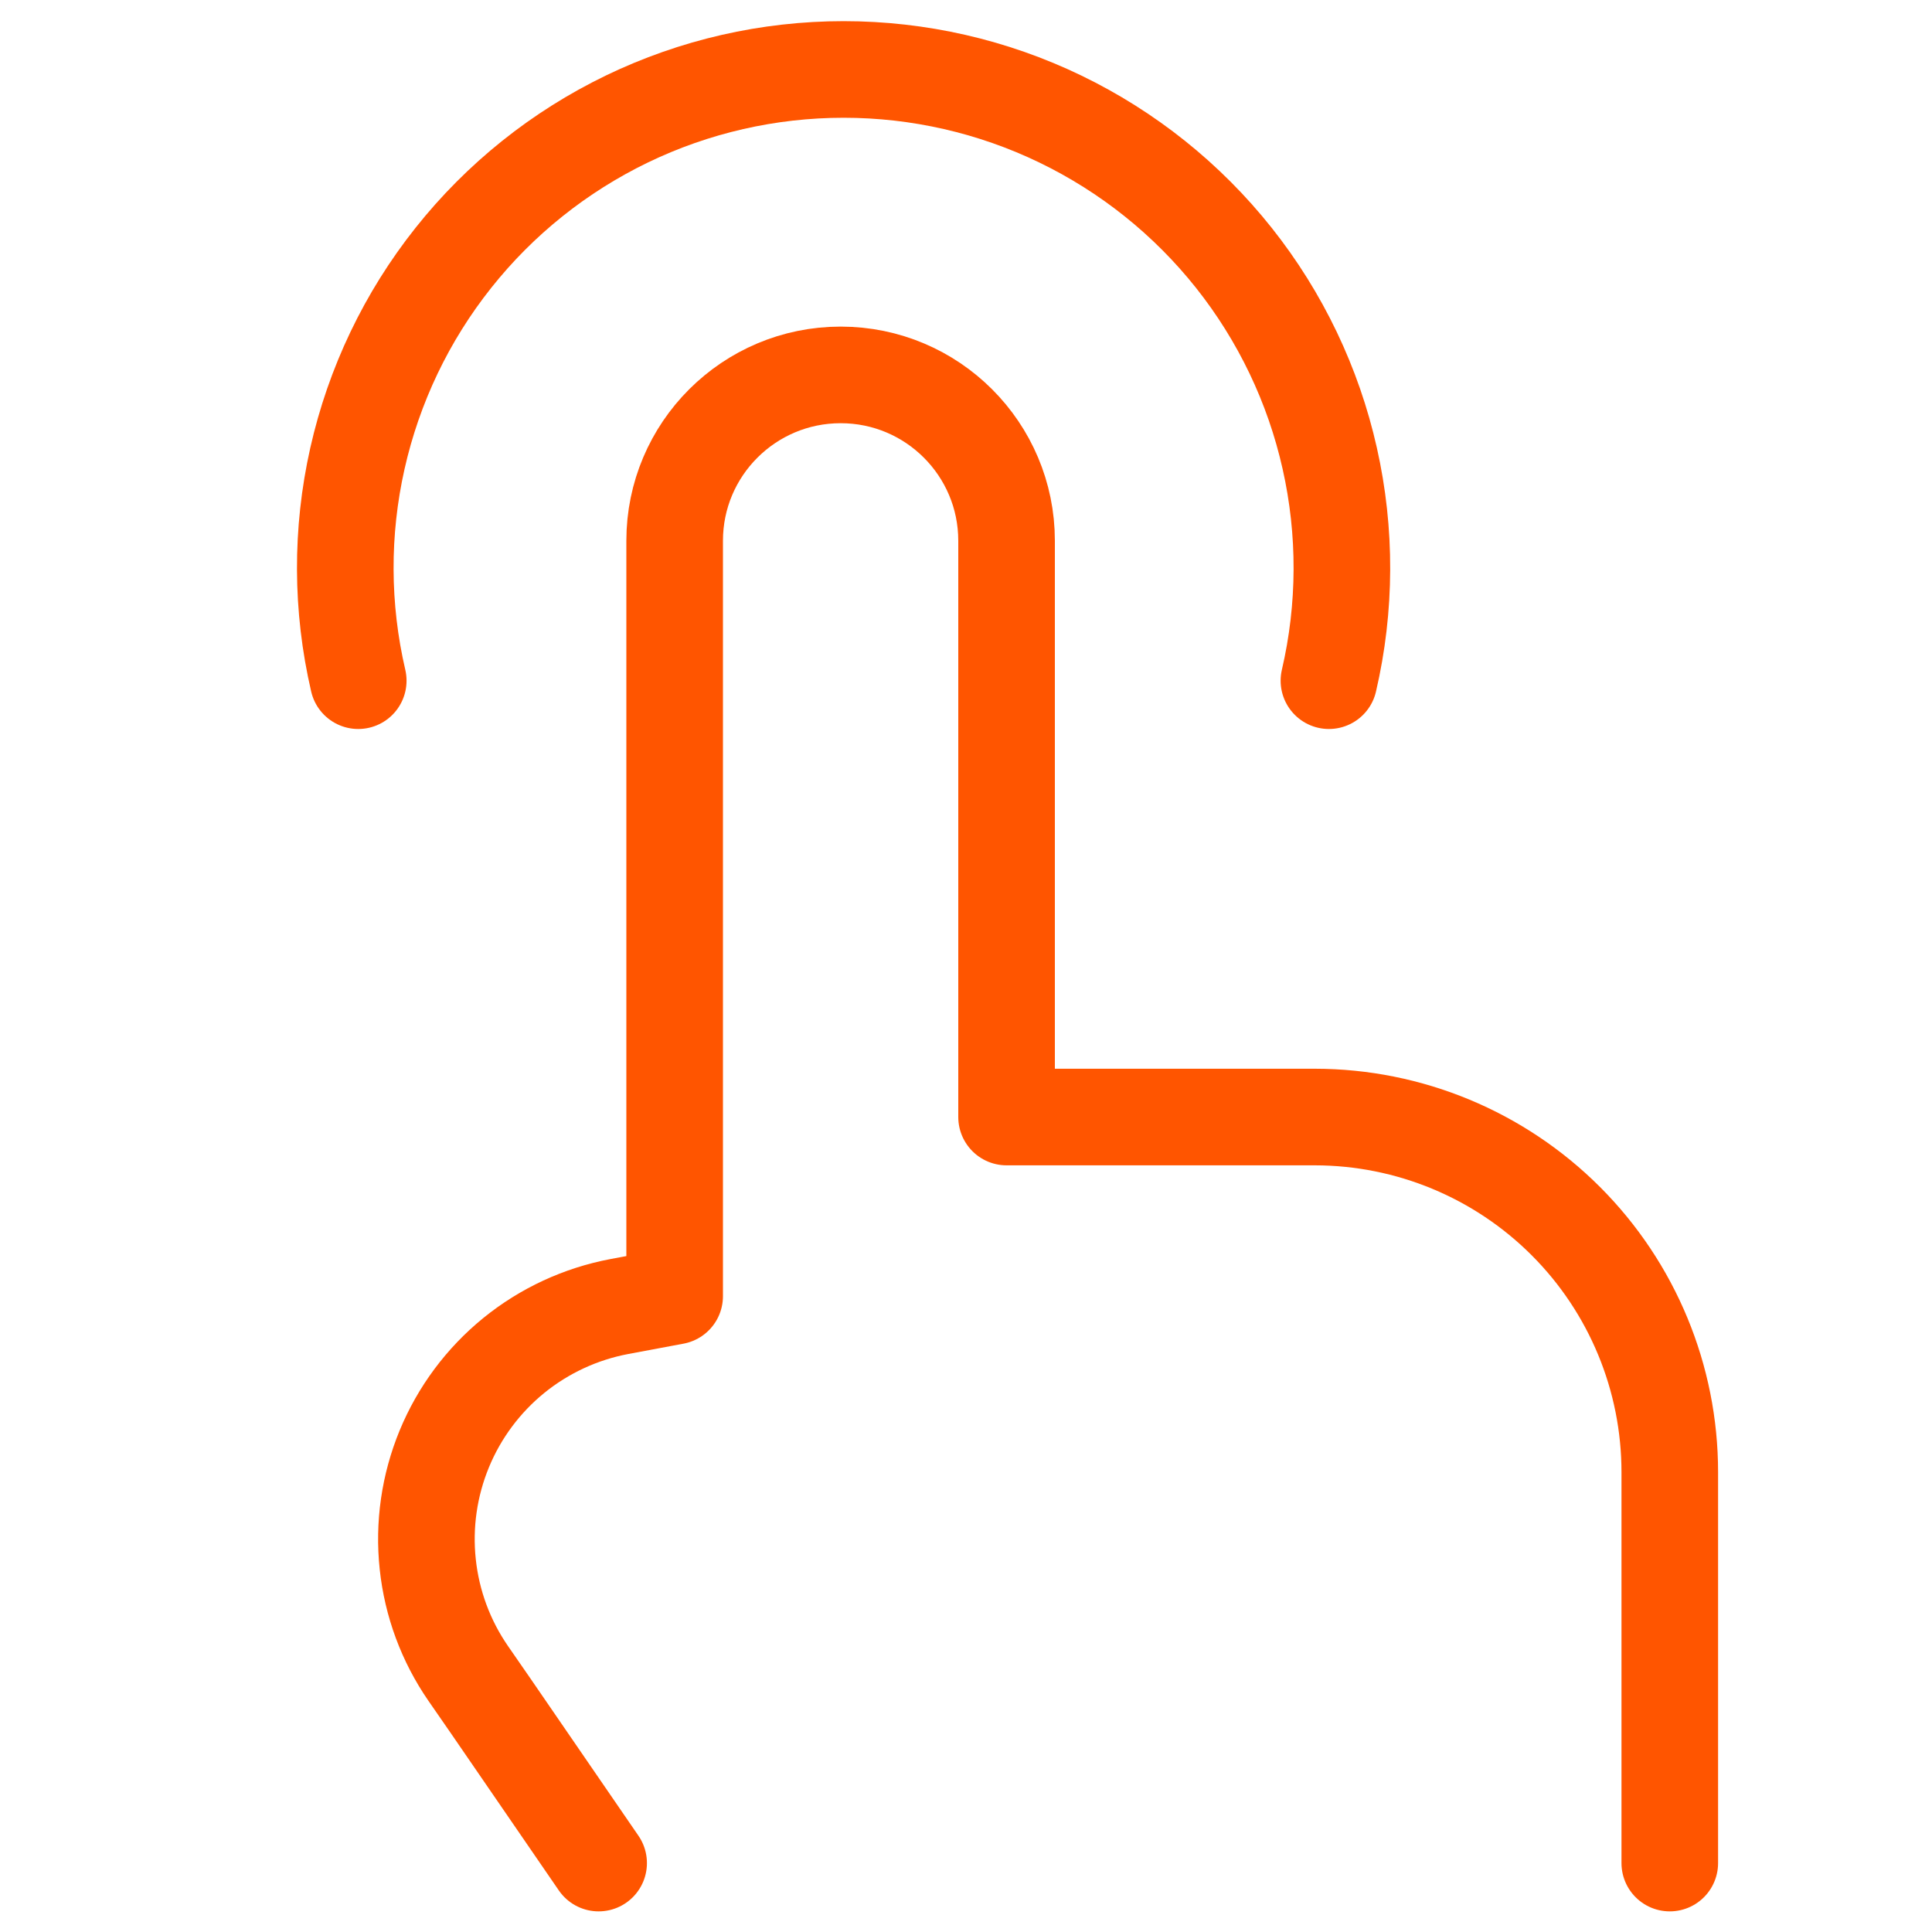
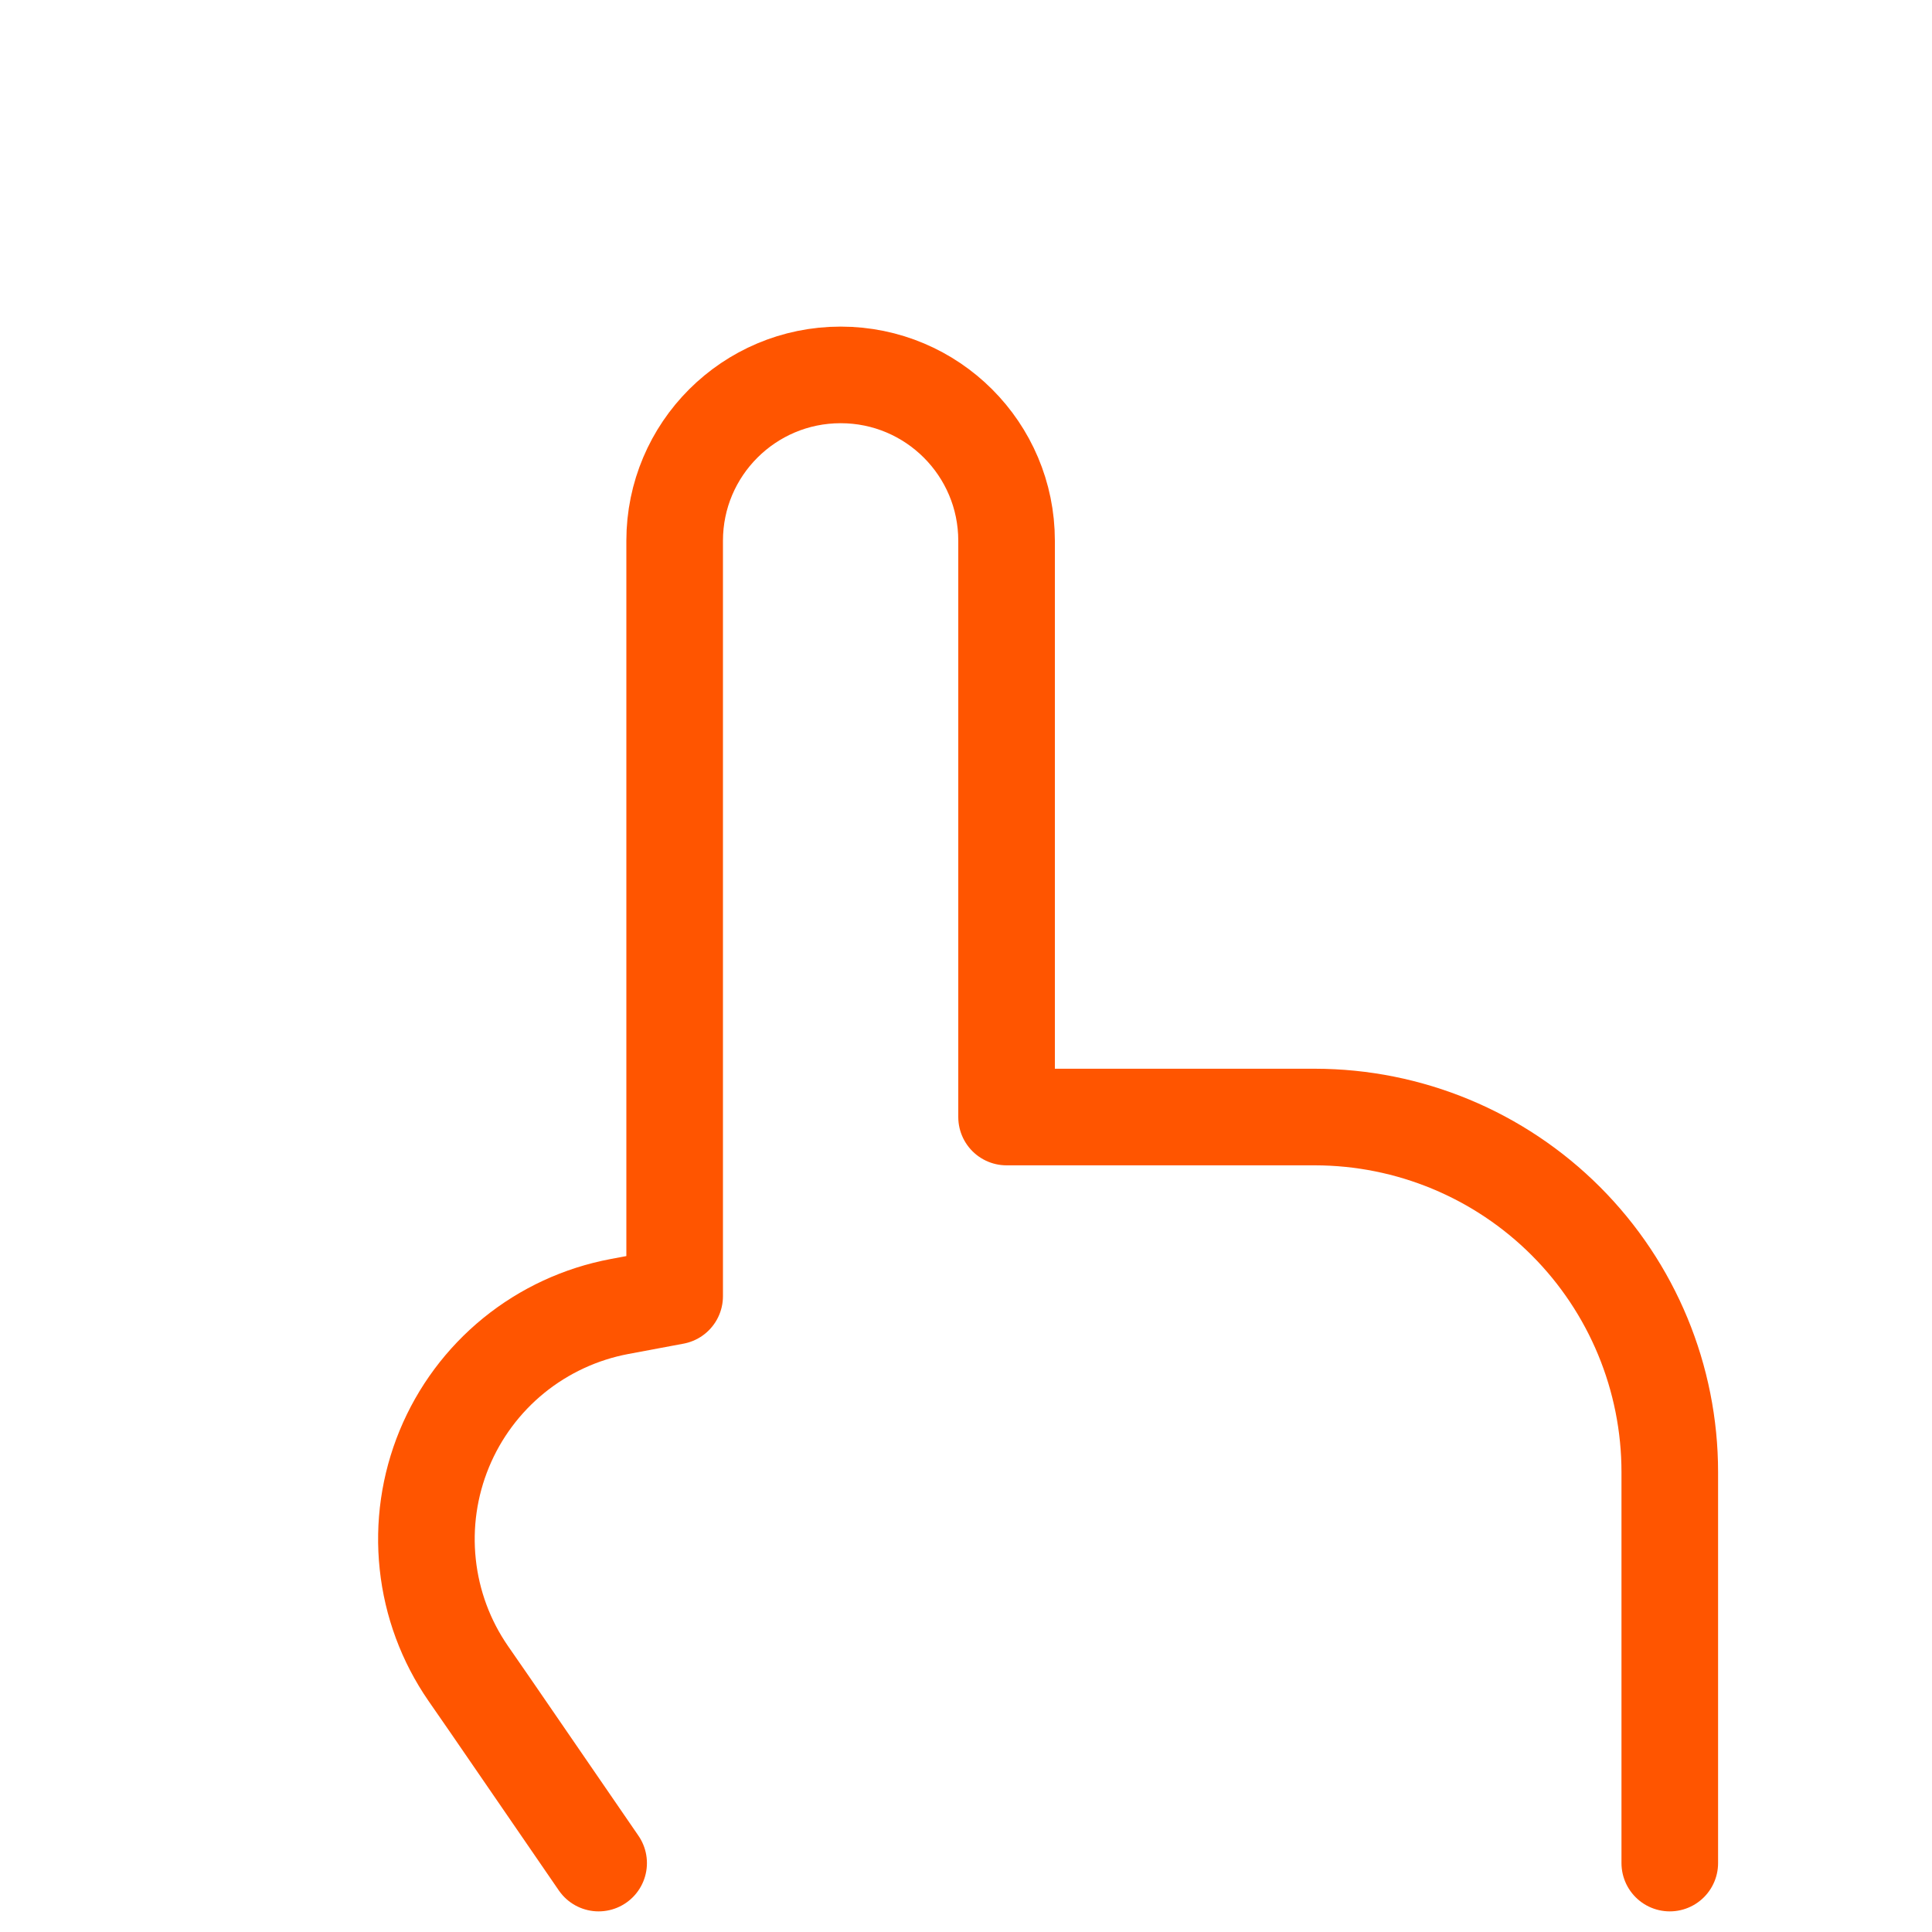
<svg xmlns="http://www.w3.org/2000/svg" width="40" height="40" viewBox="0 0 40 40" fill="none">
  <path d="M34.571 38.573V30.479C34.571 28.53 33.797 26.661 32.42 25.283C31.042 23.904 29.174 23.129 27.225 23.127H20.84V11.196C20.84 9.299 19.302 7.762 17.405 7.762C15.508 7.762 13.968 9.299 13.968 11.196V26.836L12.825 27.05C12.023 27.201 11.271 27.549 10.637 28.064C10.004 28.579 9.509 29.244 9.198 29.999C8.887 30.754 8.769 31.574 8.856 32.386C8.942 33.198 9.23 33.975 9.694 34.647L10.157 35.316L12.394 38.573" stroke="#FF5500" stroke-width="2" stroke-linecap="round" stroke-linejoin="round" />
-   <path d="M7.417 14.093C7.065 12.58 7.059 11.007 7.4 9.491C7.741 7.975 8.419 6.556 9.386 5.339C10.352 4.122 11.58 3.14 12.979 2.464C14.378 1.788 15.912 1.438 17.466 1.438C19.019 1.438 20.553 1.788 21.952 2.464C23.351 3.14 24.579 4.122 25.546 5.339C26.512 6.556 27.191 7.975 27.531 9.491C27.872 11.007 27.866 12.58 27.514 14.093" stroke="#FF5500" stroke-width="2" stroke-linecap="round" stroke-linejoin="round" />
</svg>